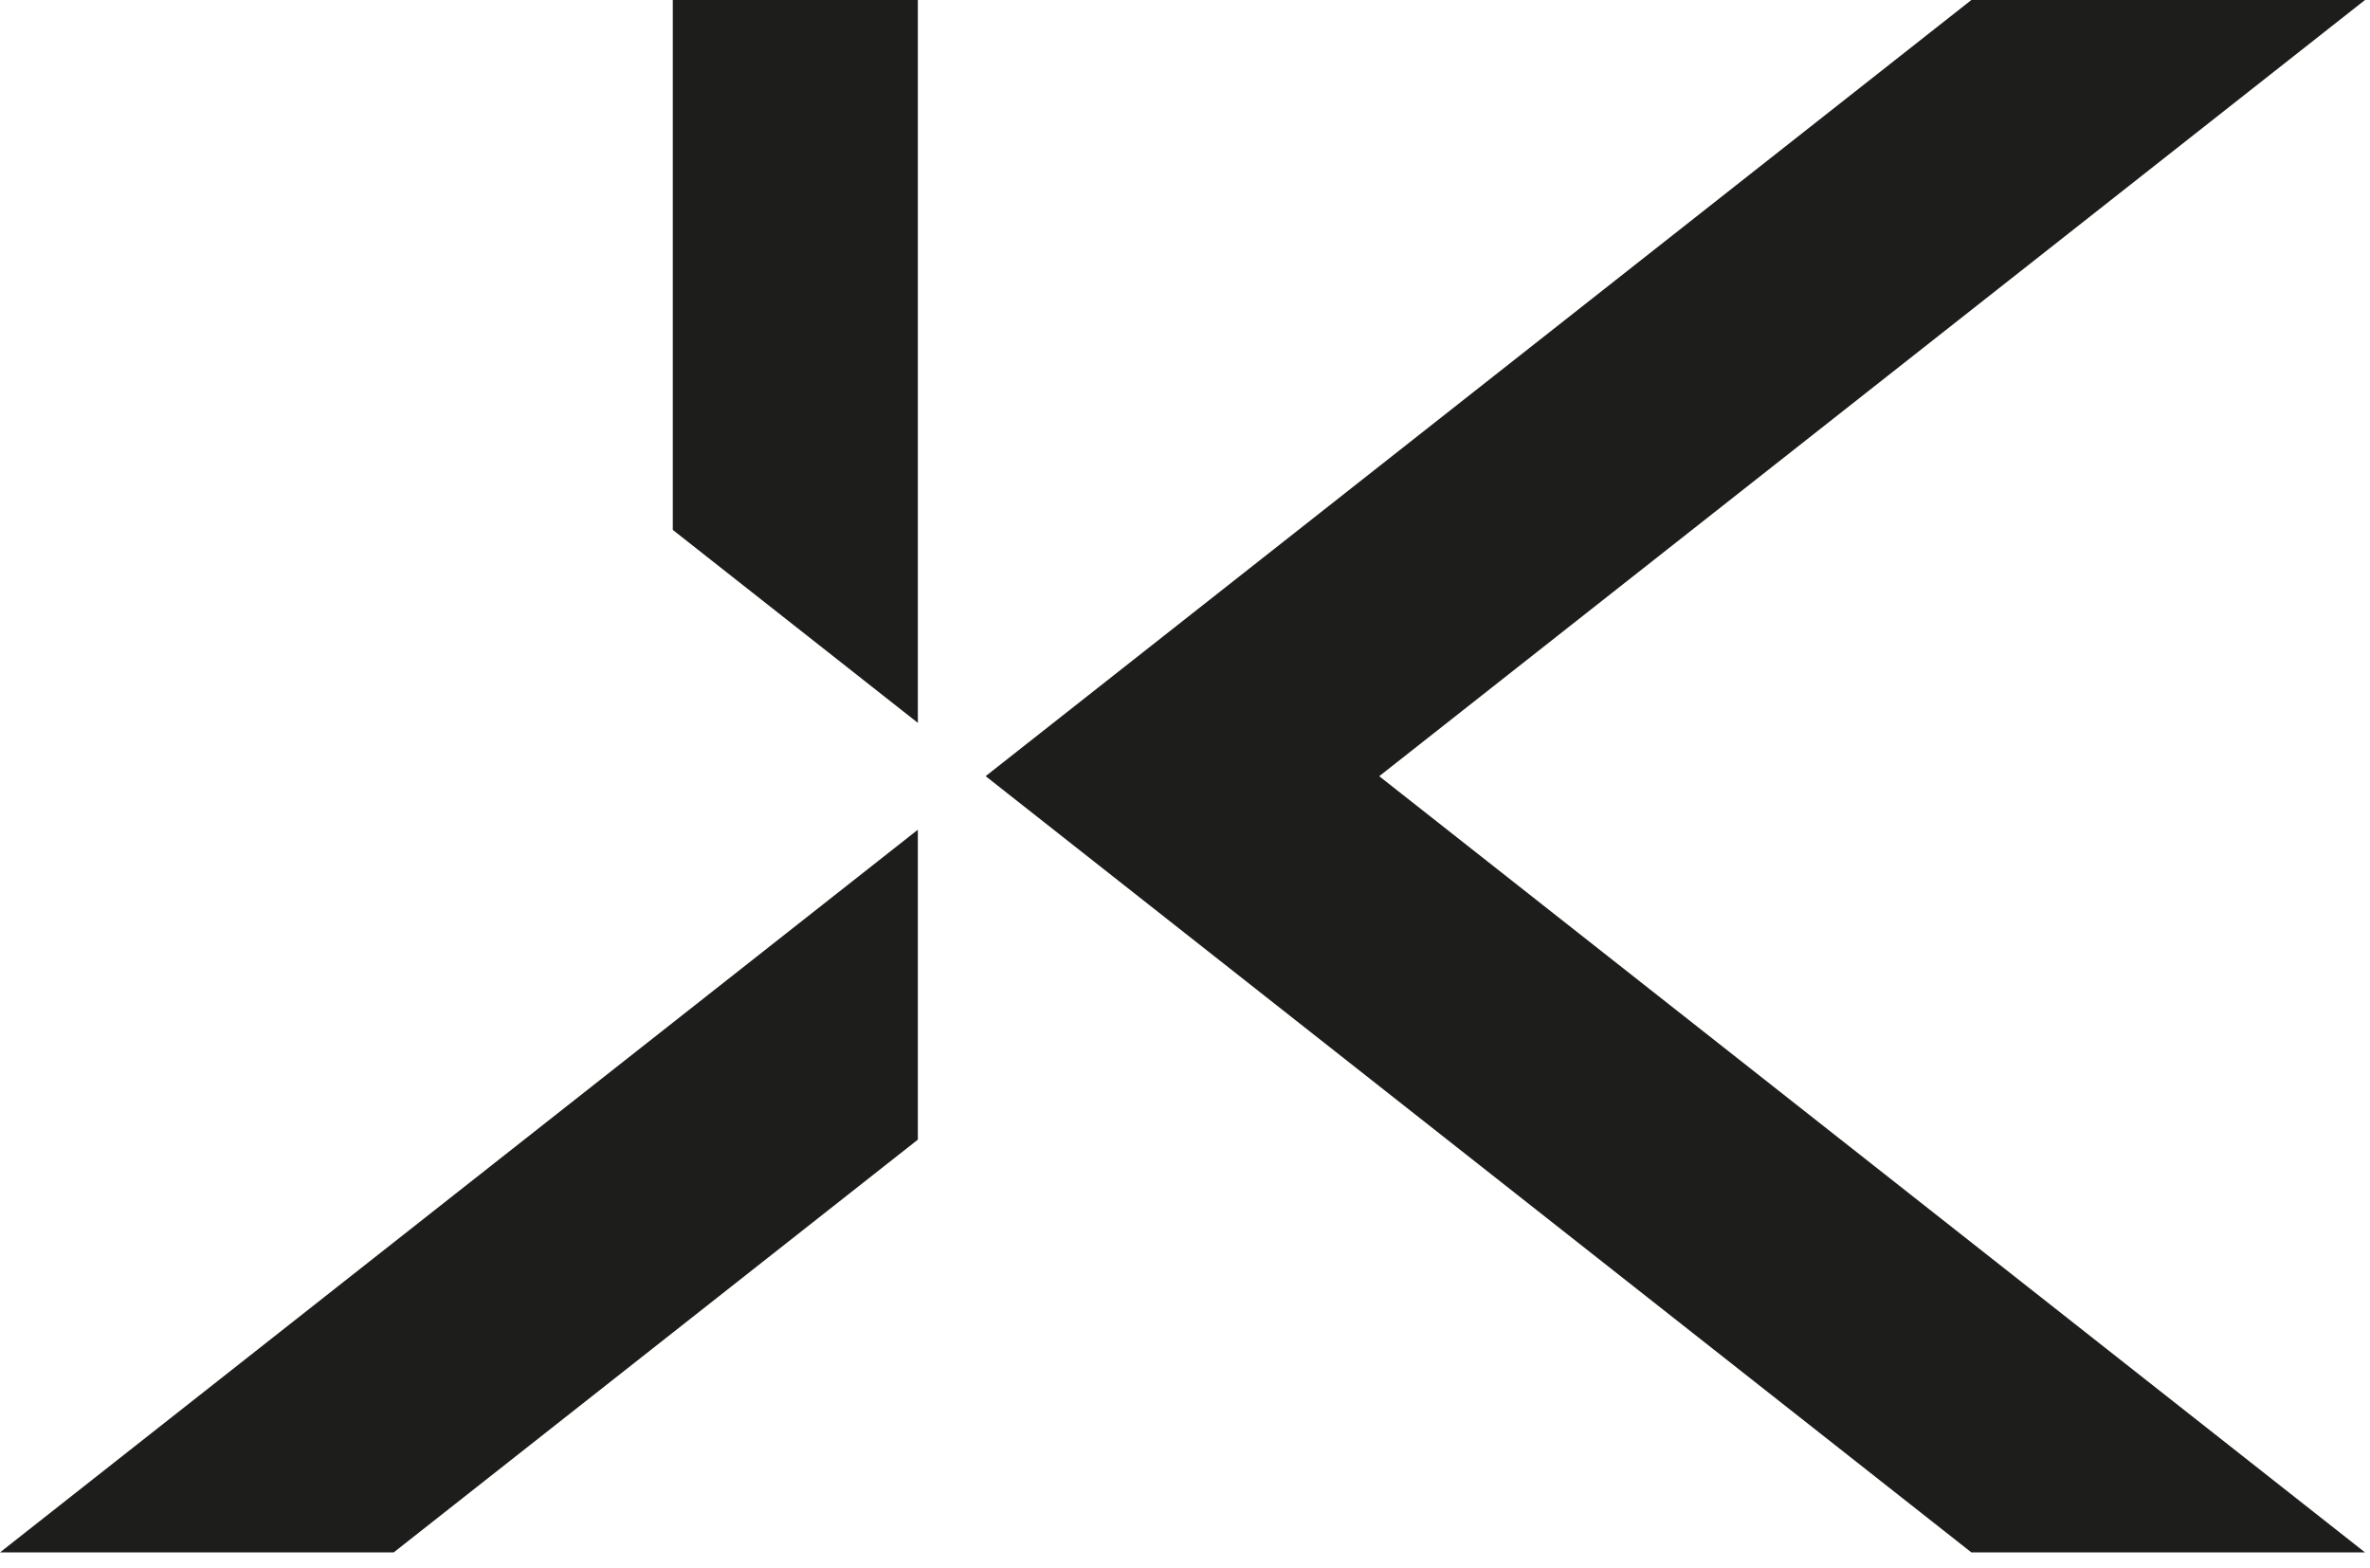
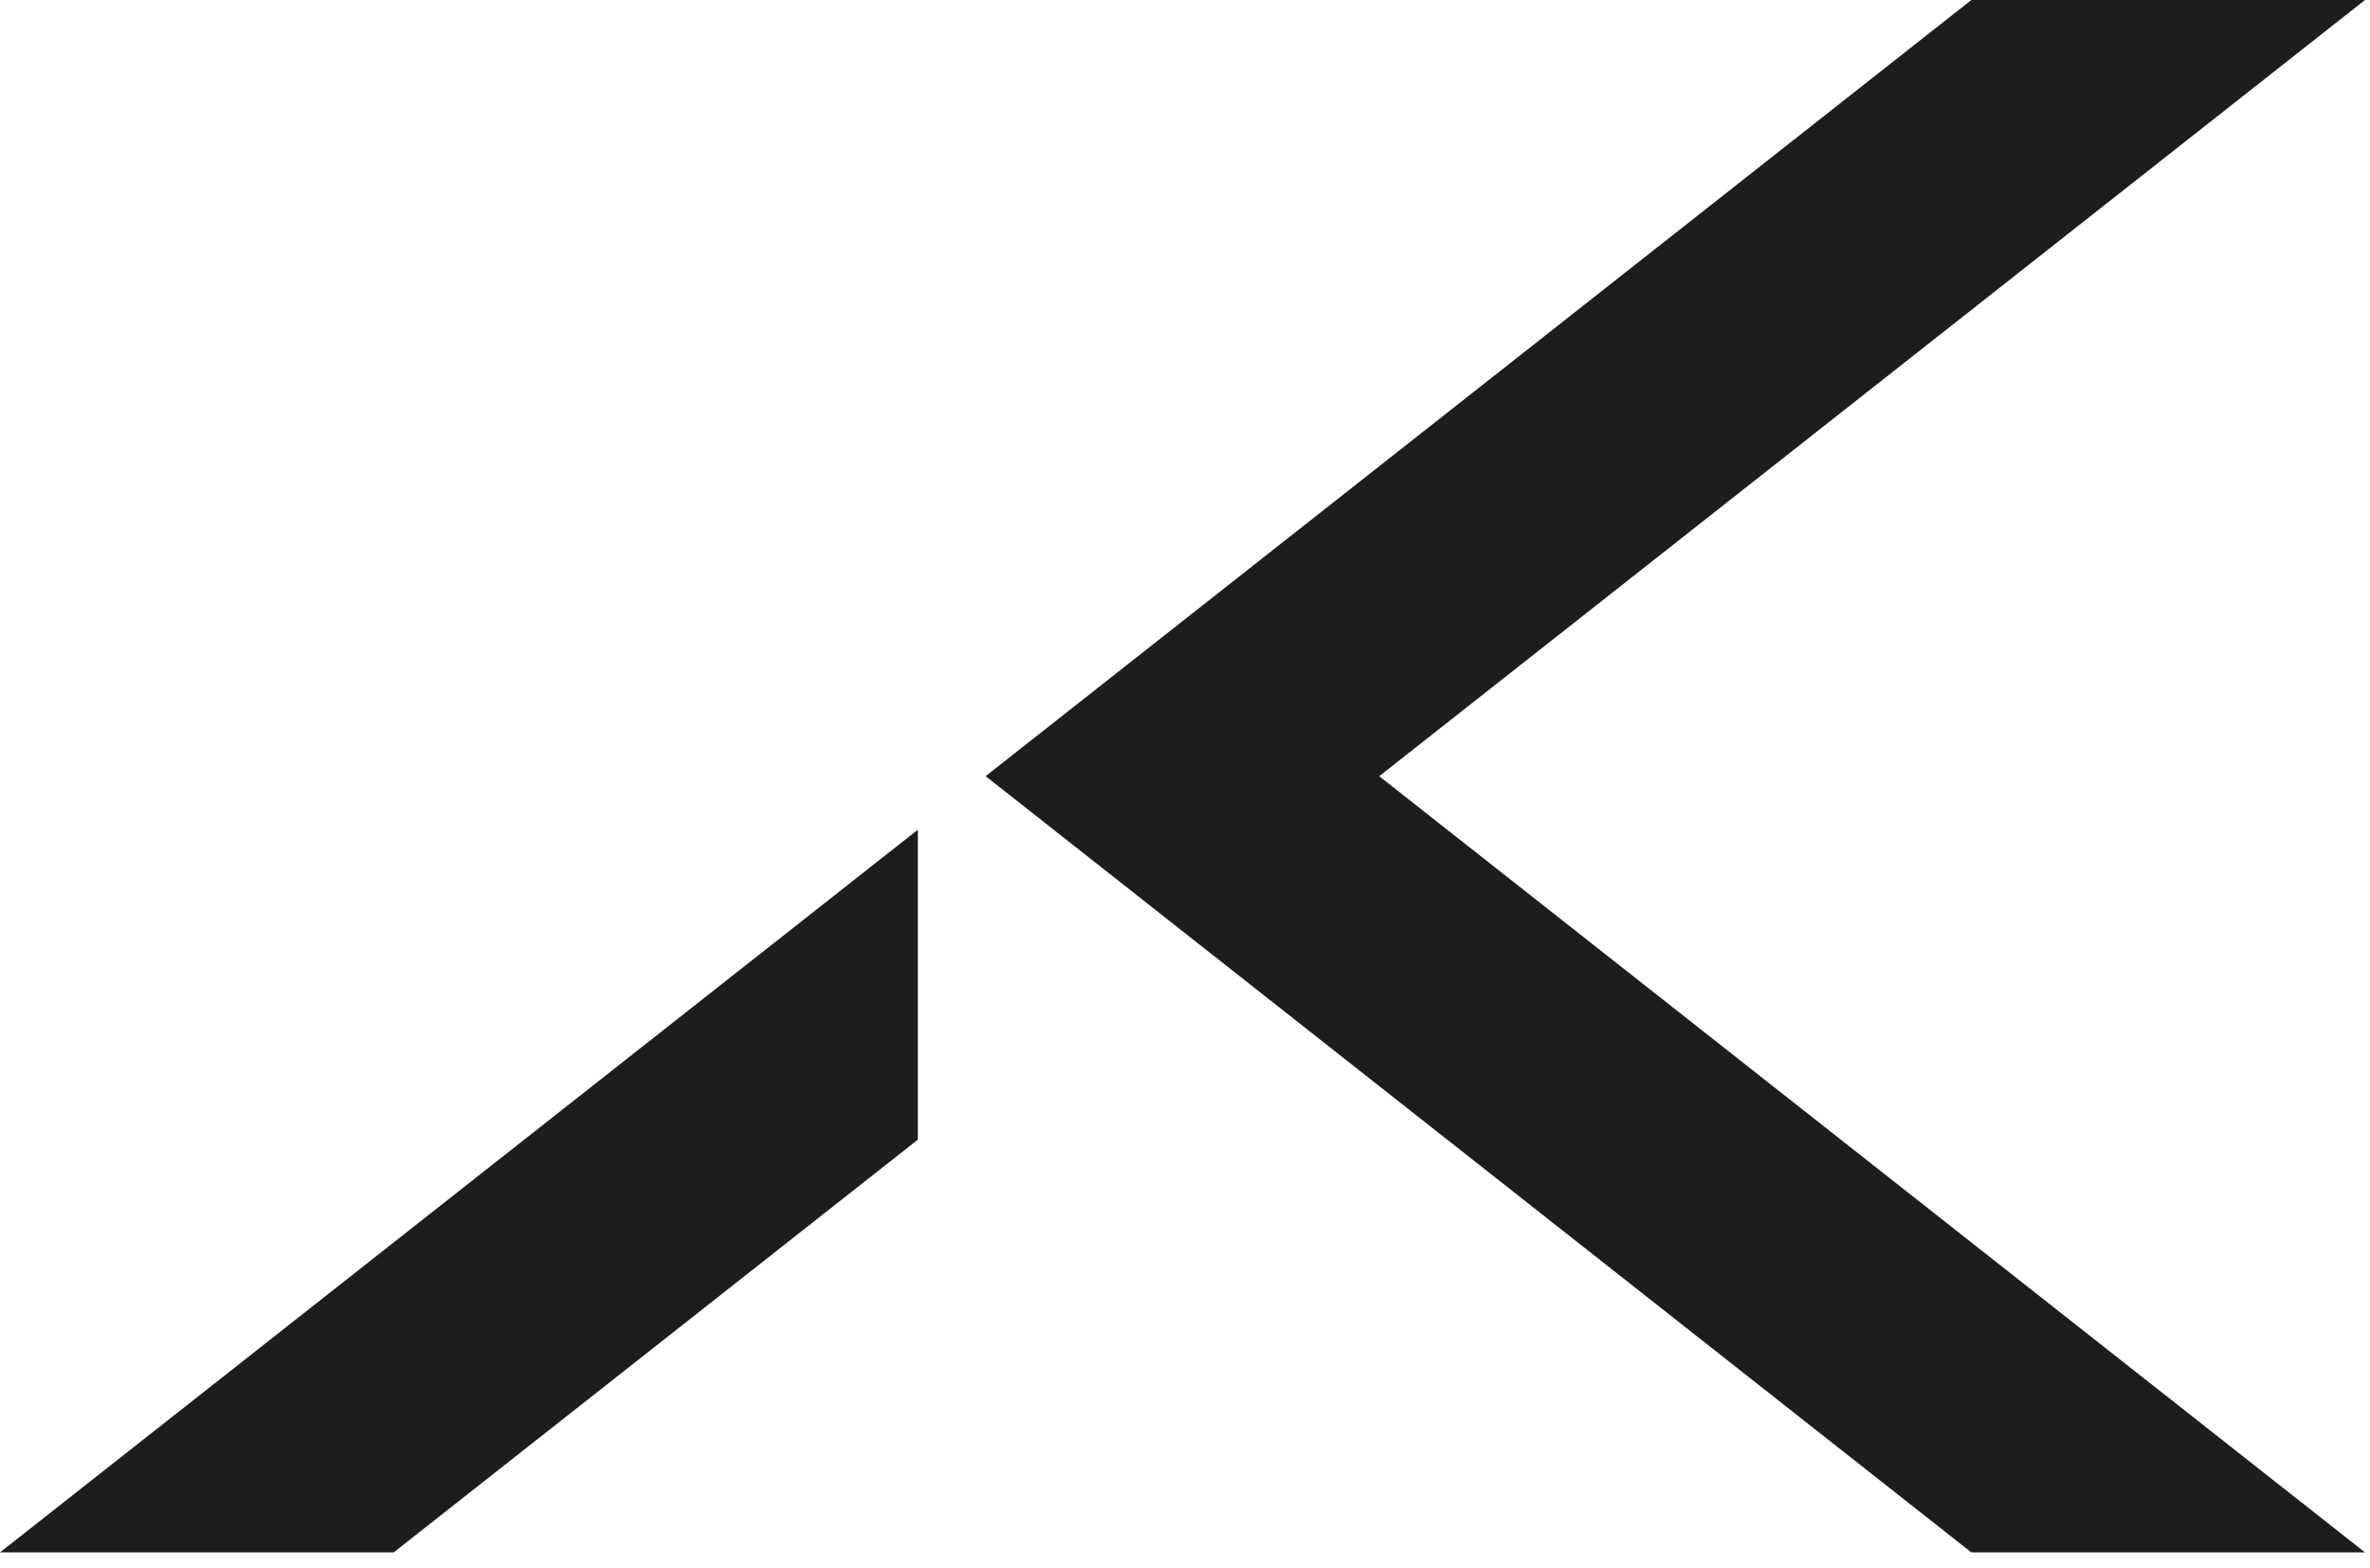
<svg xmlns="http://www.w3.org/2000/svg" width="65px" height="43px" viewBox="0 0 65 43">
  <title>JK_logo</title>
  <g id="Page-1" stroke="none" stroke-width="1" fill="none" fill-rule="evenodd">
    <g id="St-Javelin_JK" transform="translate(-130, -41)" fill="#1D1D1B">
      <g id="JK_logo" transform="translate(130, 41)">
        <polygon id="Fill-1" points="54.067 0 27.036 21.284 27.041 21.288 27.036 21.29 32.433 25.54 54.067 42.576 64.863 42.576 37.827 21.288 64.863 0" />
        <polygon id="Fill-2" points="15.563 30.322 0 42.576 10.798 42.576 25.173 31.256 25.173 31.25 25.173 22.756" />
-         <polygon id="Fill-3" points="18.452 0 18.452 14.533 25.173 19.825 25.173 0" />
      </g>
    </g>
  </g>
</svg>